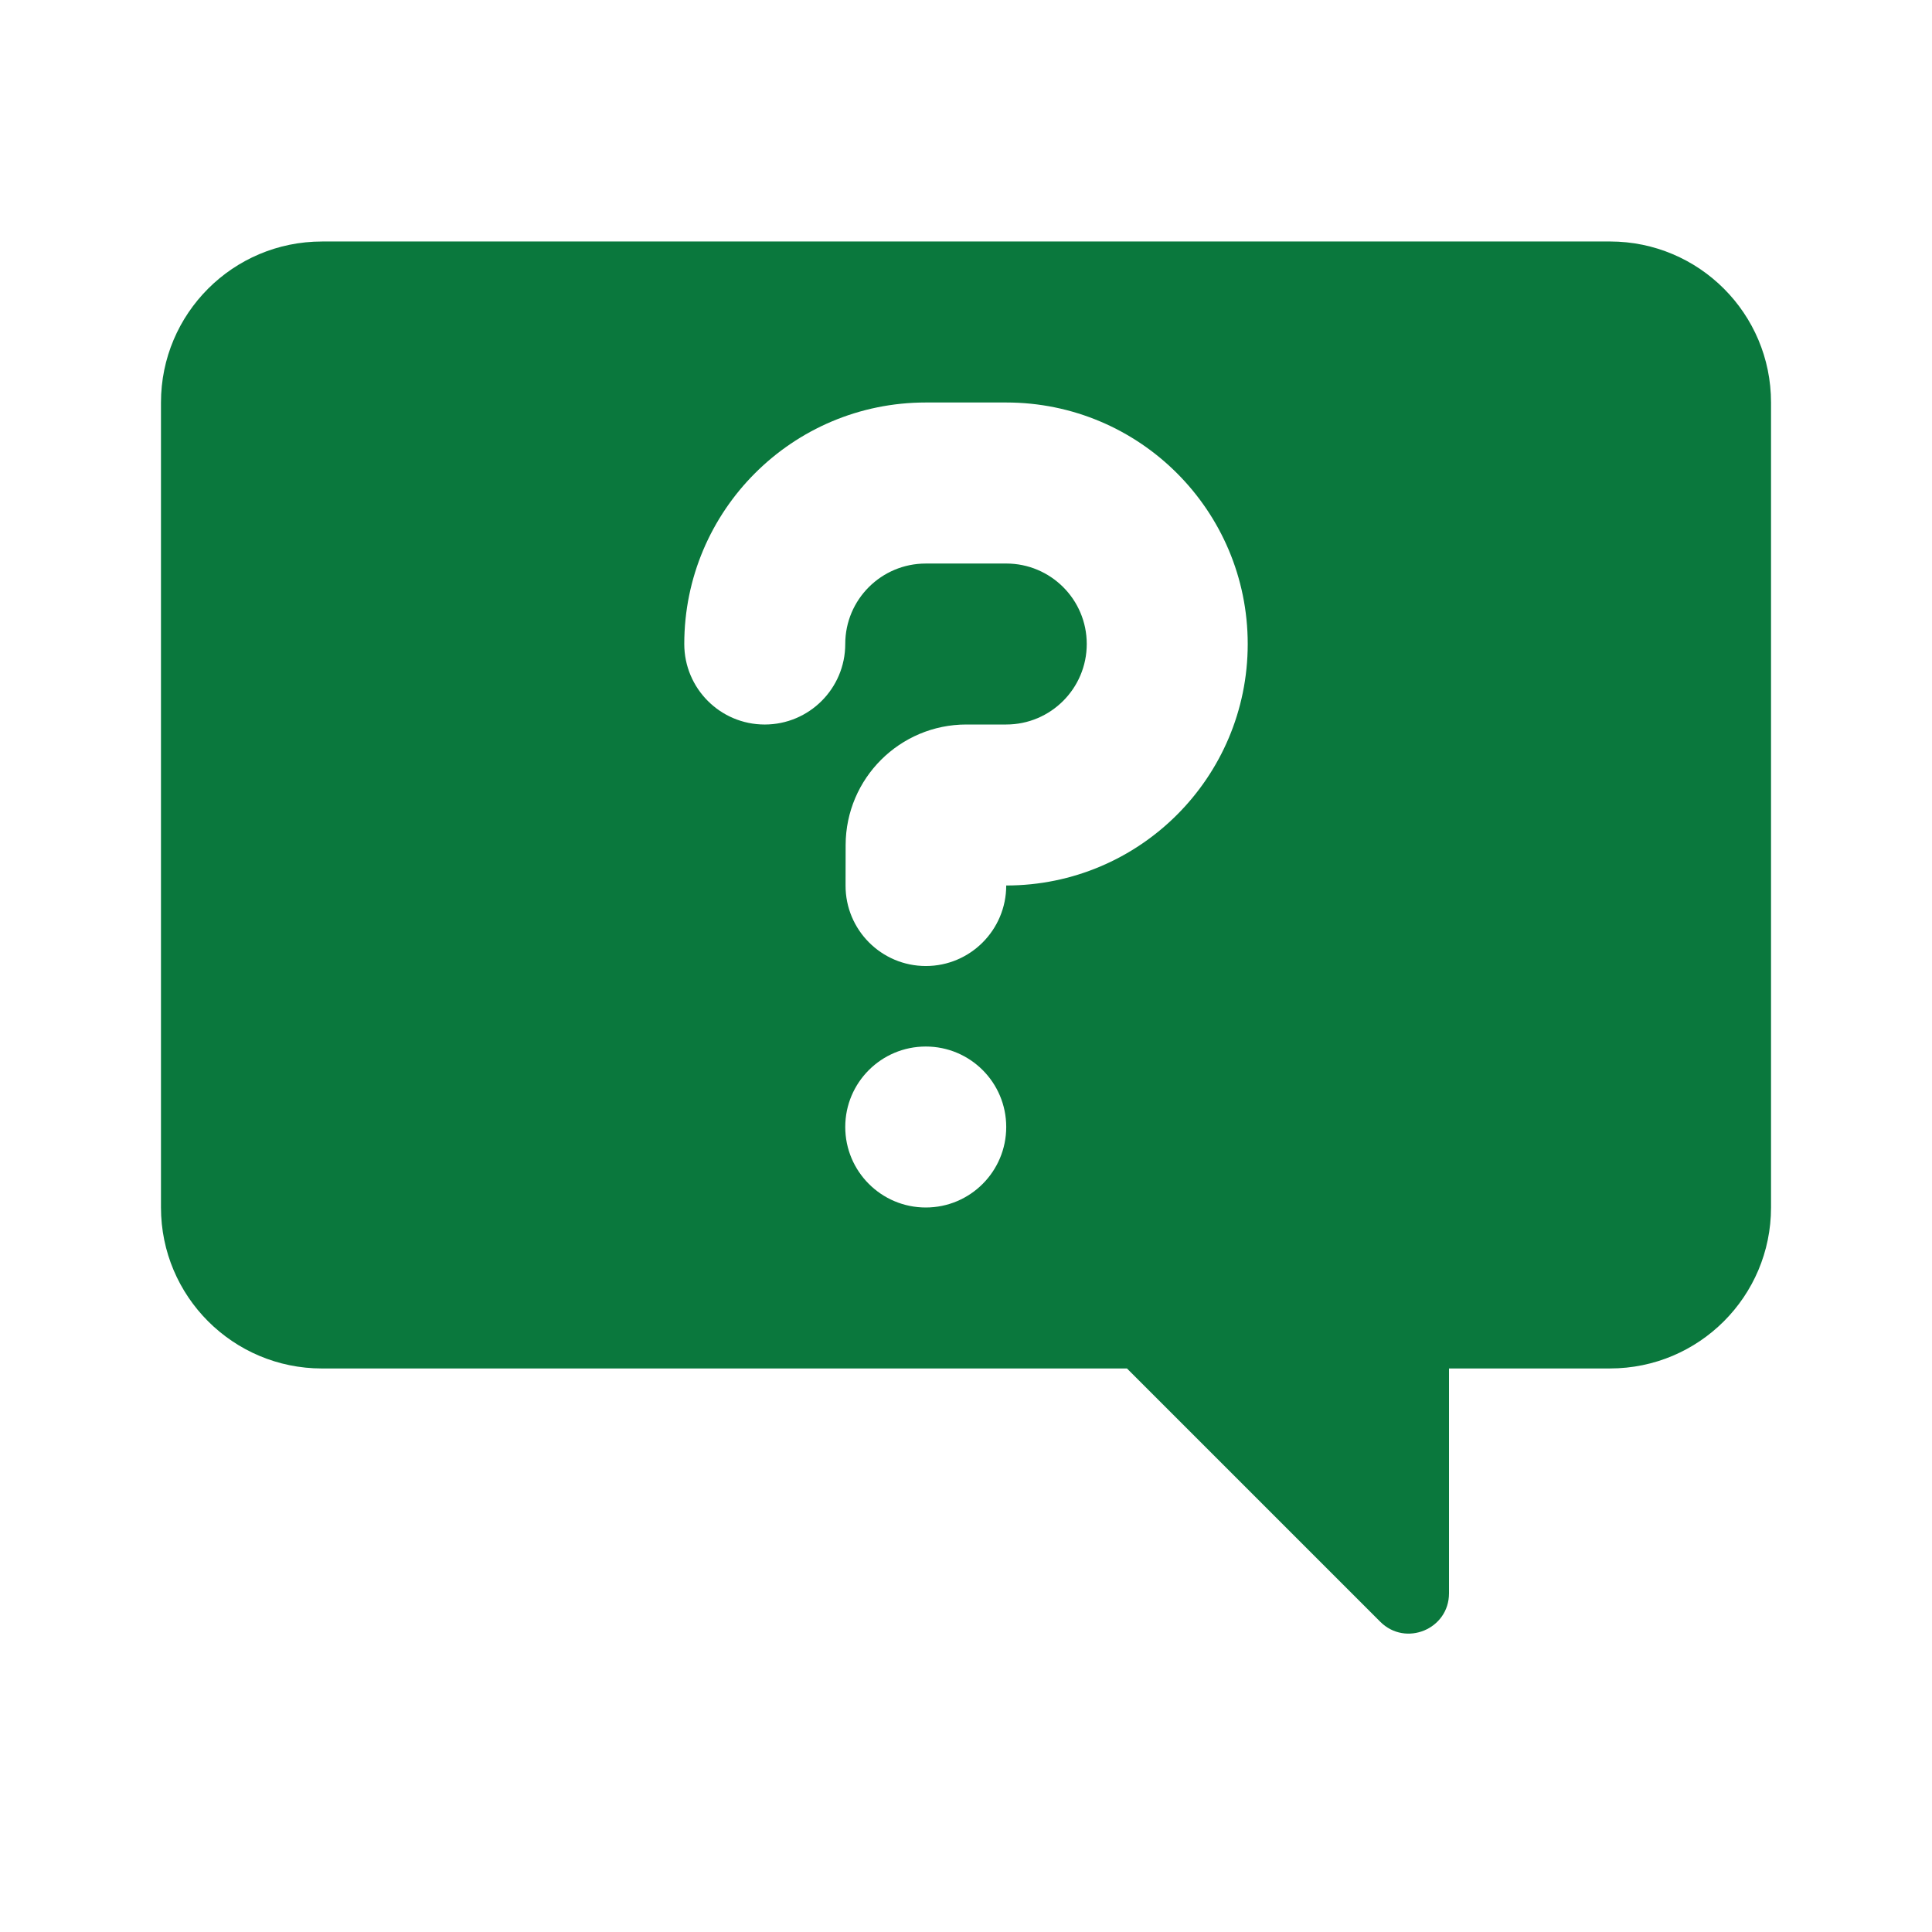
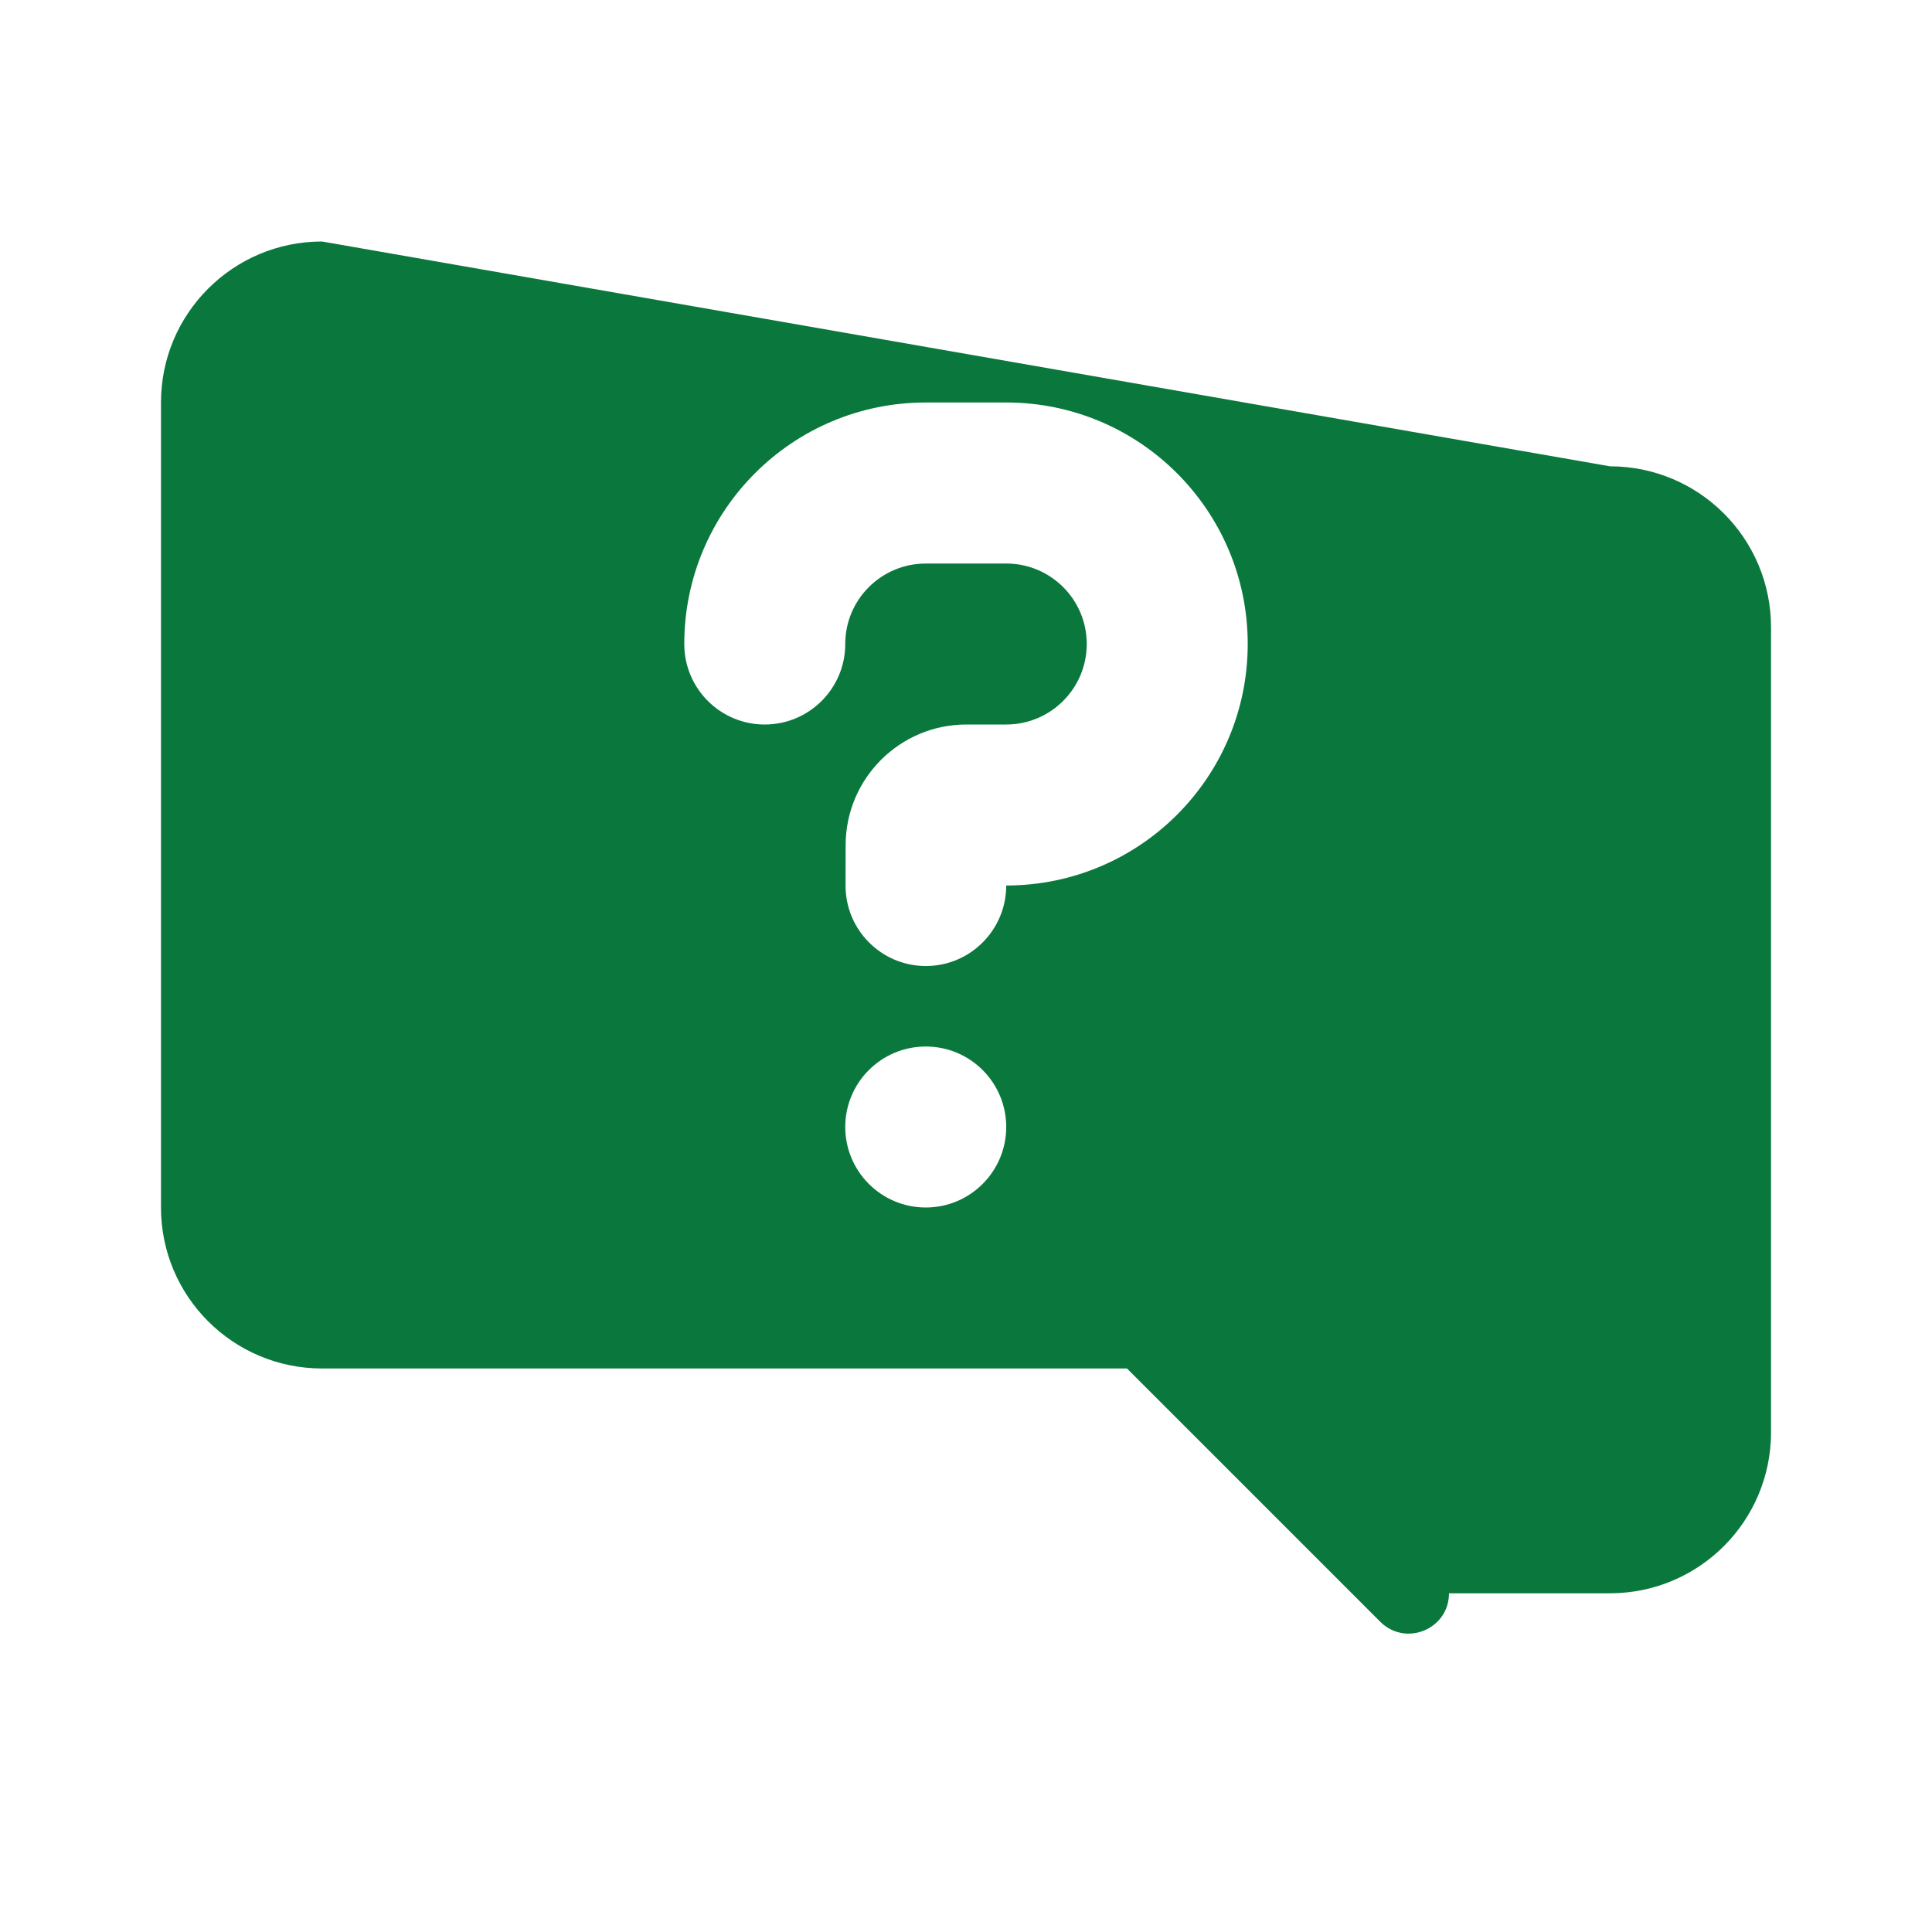
<svg xmlns="http://www.w3.org/2000/svg" width="100pt" height="100pt" version="1.1" viewBox="0 0 100 100">
-   <path d="m16.668 12.5c-4.606 0-8.336 3.731-8.336 8.332v41.668c0 4.602 3.731 8.332 8.336 8.332h41.664l13.109 13.109c1.312 1.312 3.559 0.387 3.559-1.473v-11.637h8.332c4.606 0 8.336-3.731 8.336-8.332v-41.668c0-4.602-3.731-8.332-8.336-8.332zm35.414 45.832c0 2.301-1.863 4.168-4.164 4.168s-4.168-1.867-4.168-4.168 1.867-4.164 4.168-4.164 4.164 1.863 4.164 4.164zm-4.164-29.164h4.164c2.301 0 4.168 1.863 4.168 4.164s-1.867 4.168-4.168 4.168h-2.062c-3.441 0-6.238 2.785-6.25 6.231l-0.004 2.098c-0.008 2.301 1.855 4.172 4.156 4.172s4.16-1.871 4.16-4.168c6.906 0 12.5-5.594 12.5-12.5 0-6.902-5.594-12.5-12.5-12.5h-4.164c-6.906 0-12.5 5.598-12.5 12.5 0 2.301 1.863 4.168 4.164 4.168s4.168-1.867 4.168-4.168 1.867-4.164 4.168-4.164z" fill="#0a783d" fill-rule="evenodd" />
+   <path d="m16.668 12.5c-4.606 0-8.336 3.731-8.336 8.332v41.668c0 4.602 3.731 8.332 8.336 8.332h41.664l13.109 13.109c1.312 1.312 3.559 0.387 3.559-1.473h8.332c4.606 0 8.336-3.731 8.336-8.332v-41.668c0-4.602-3.731-8.332-8.336-8.332zm35.414 45.832c0 2.301-1.863 4.168-4.164 4.168s-4.168-1.867-4.168-4.168 1.867-4.164 4.168-4.164 4.164 1.863 4.164 4.164zm-4.164-29.164h4.164c2.301 0 4.168 1.863 4.168 4.164s-1.867 4.168-4.168 4.168h-2.062c-3.441 0-6.238 2.785-6.25 6.231l-0.004 2.098c-0.008 2.301 1.855 4.172 4.156 4.172s4.16-1.871 4.16-4.168c6.906 0 12.5-5.594 12.5-12.5 0-6.902-5.594-12.5-12.5-12.5h-4.164c-6.906 0-12.5 5.598-12.5 12.5 0 2.301 1.863 4.168 4.164 4.168s4.168-1.867 4.168-4.168 1.867-4.164 4.168-4.164z" fill="#0a783d" fill-rule="evenodd" />
</svg>